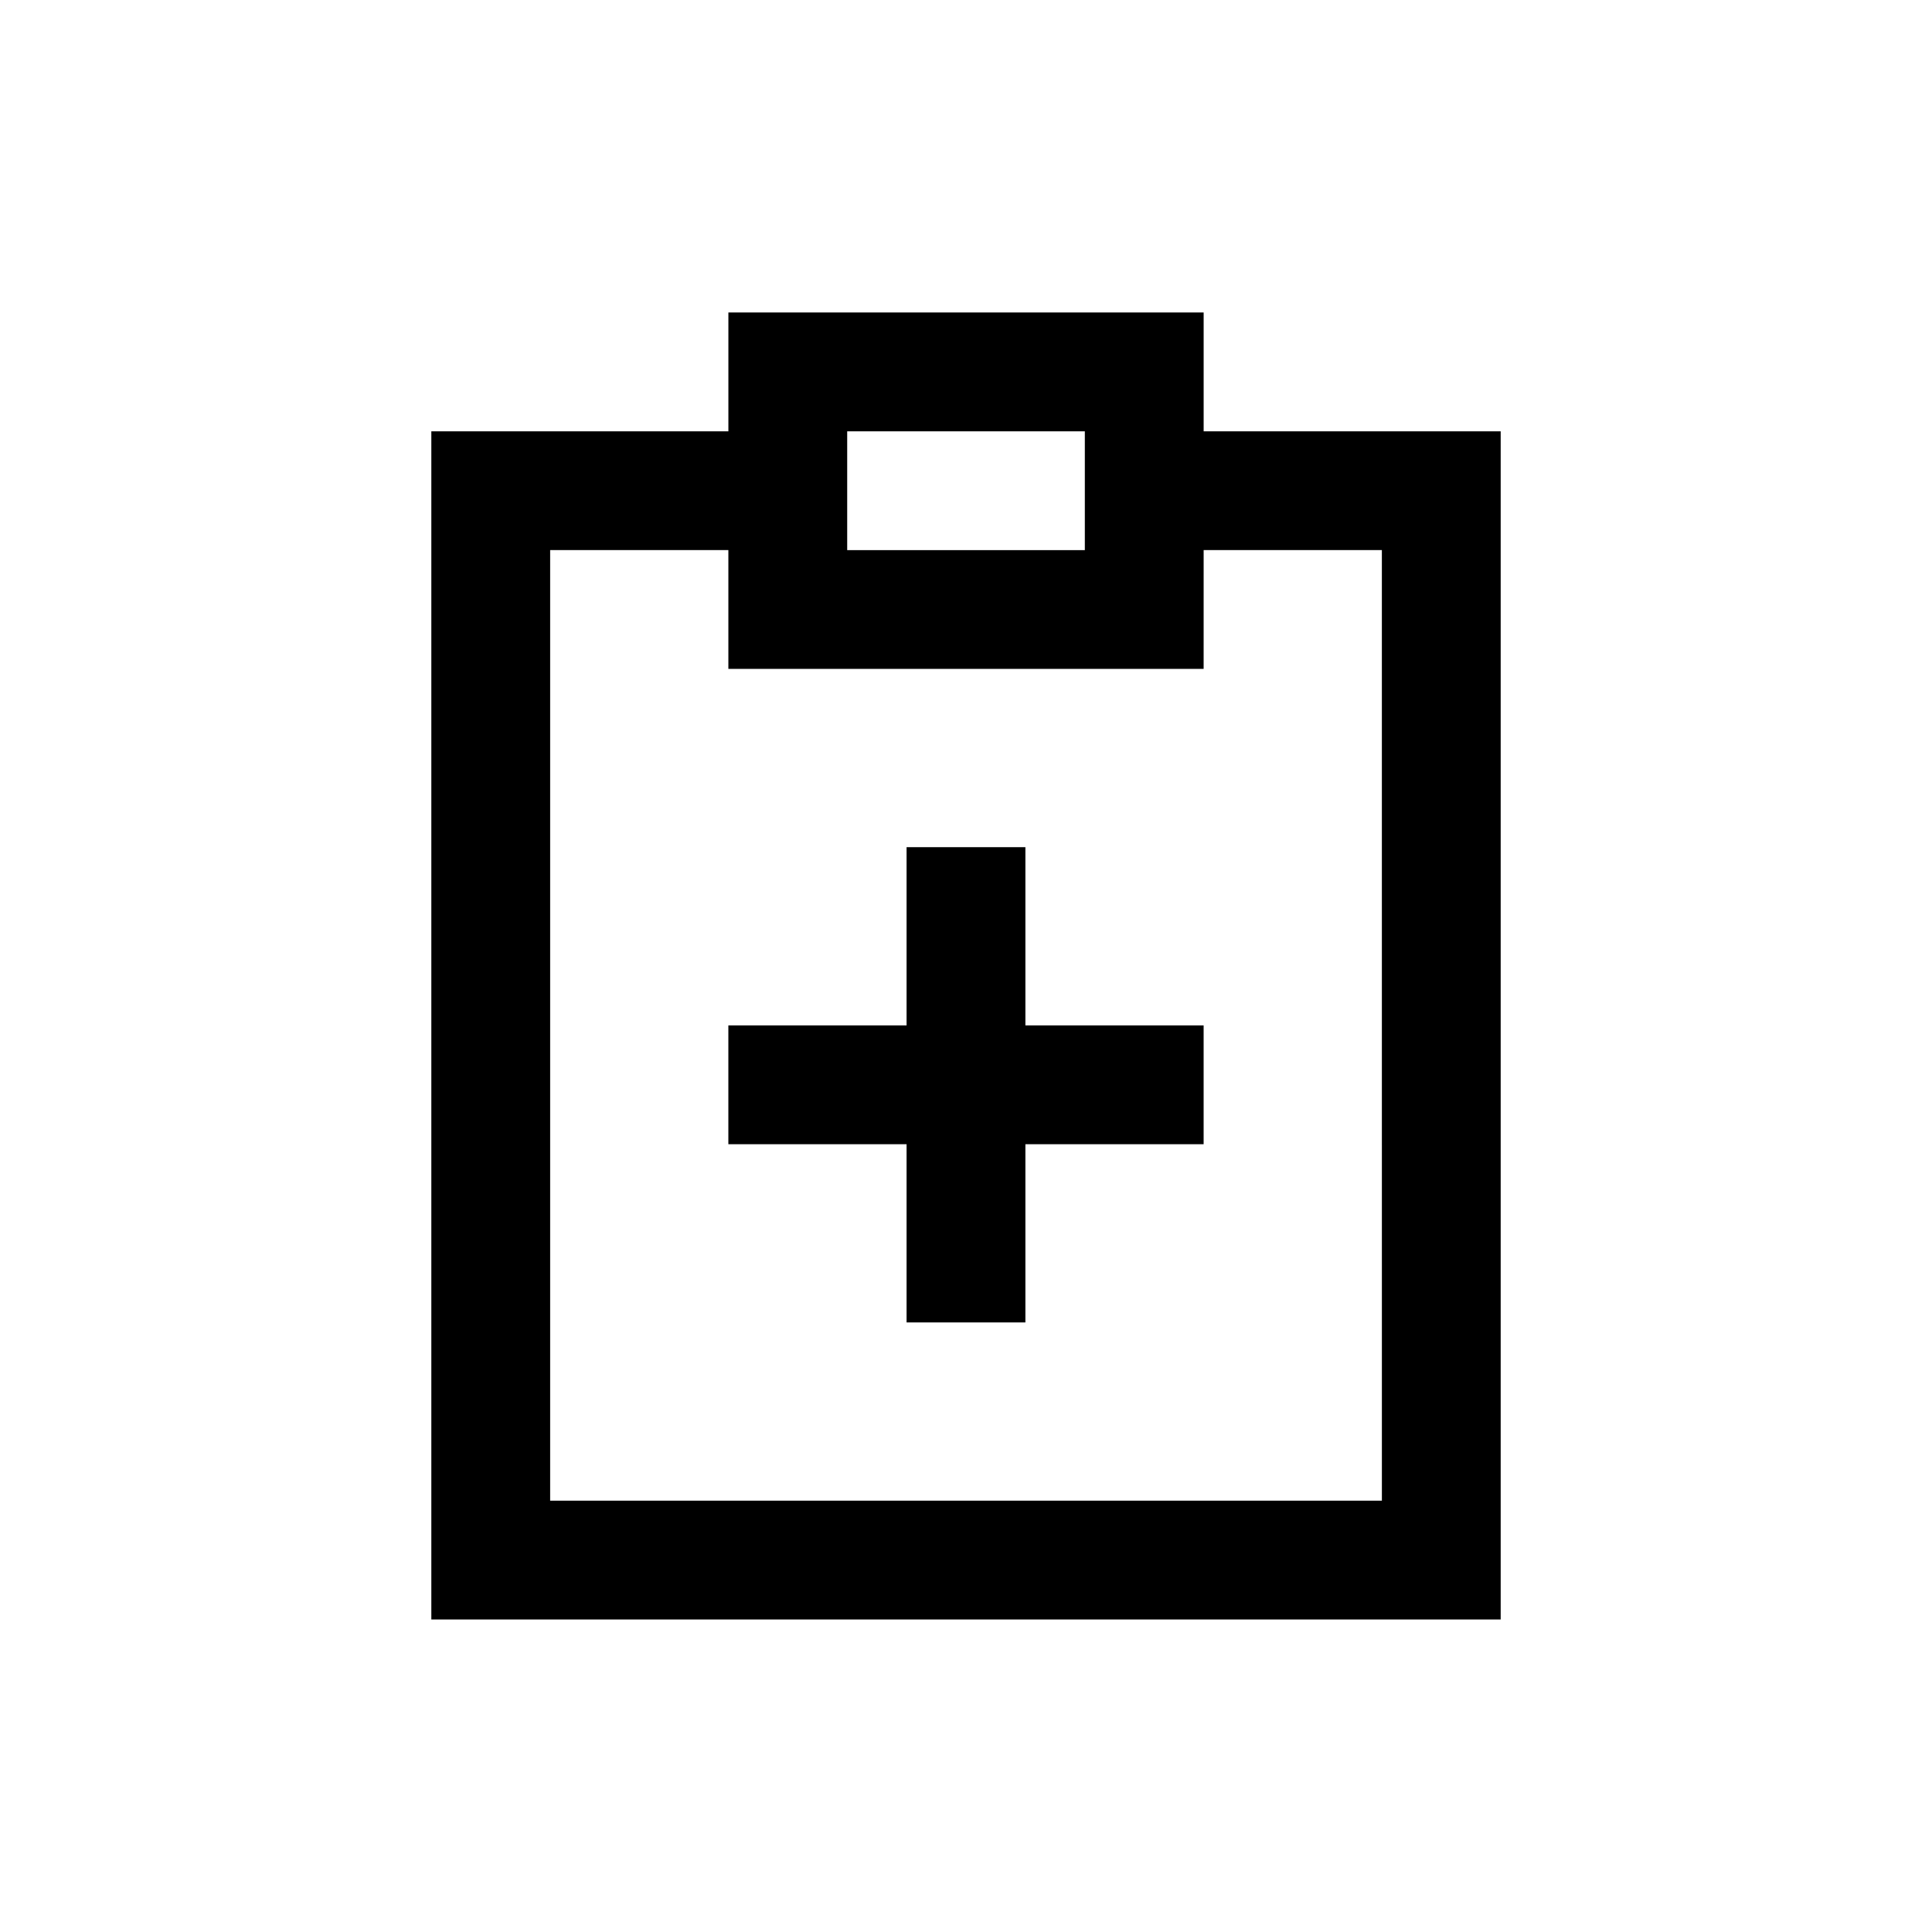
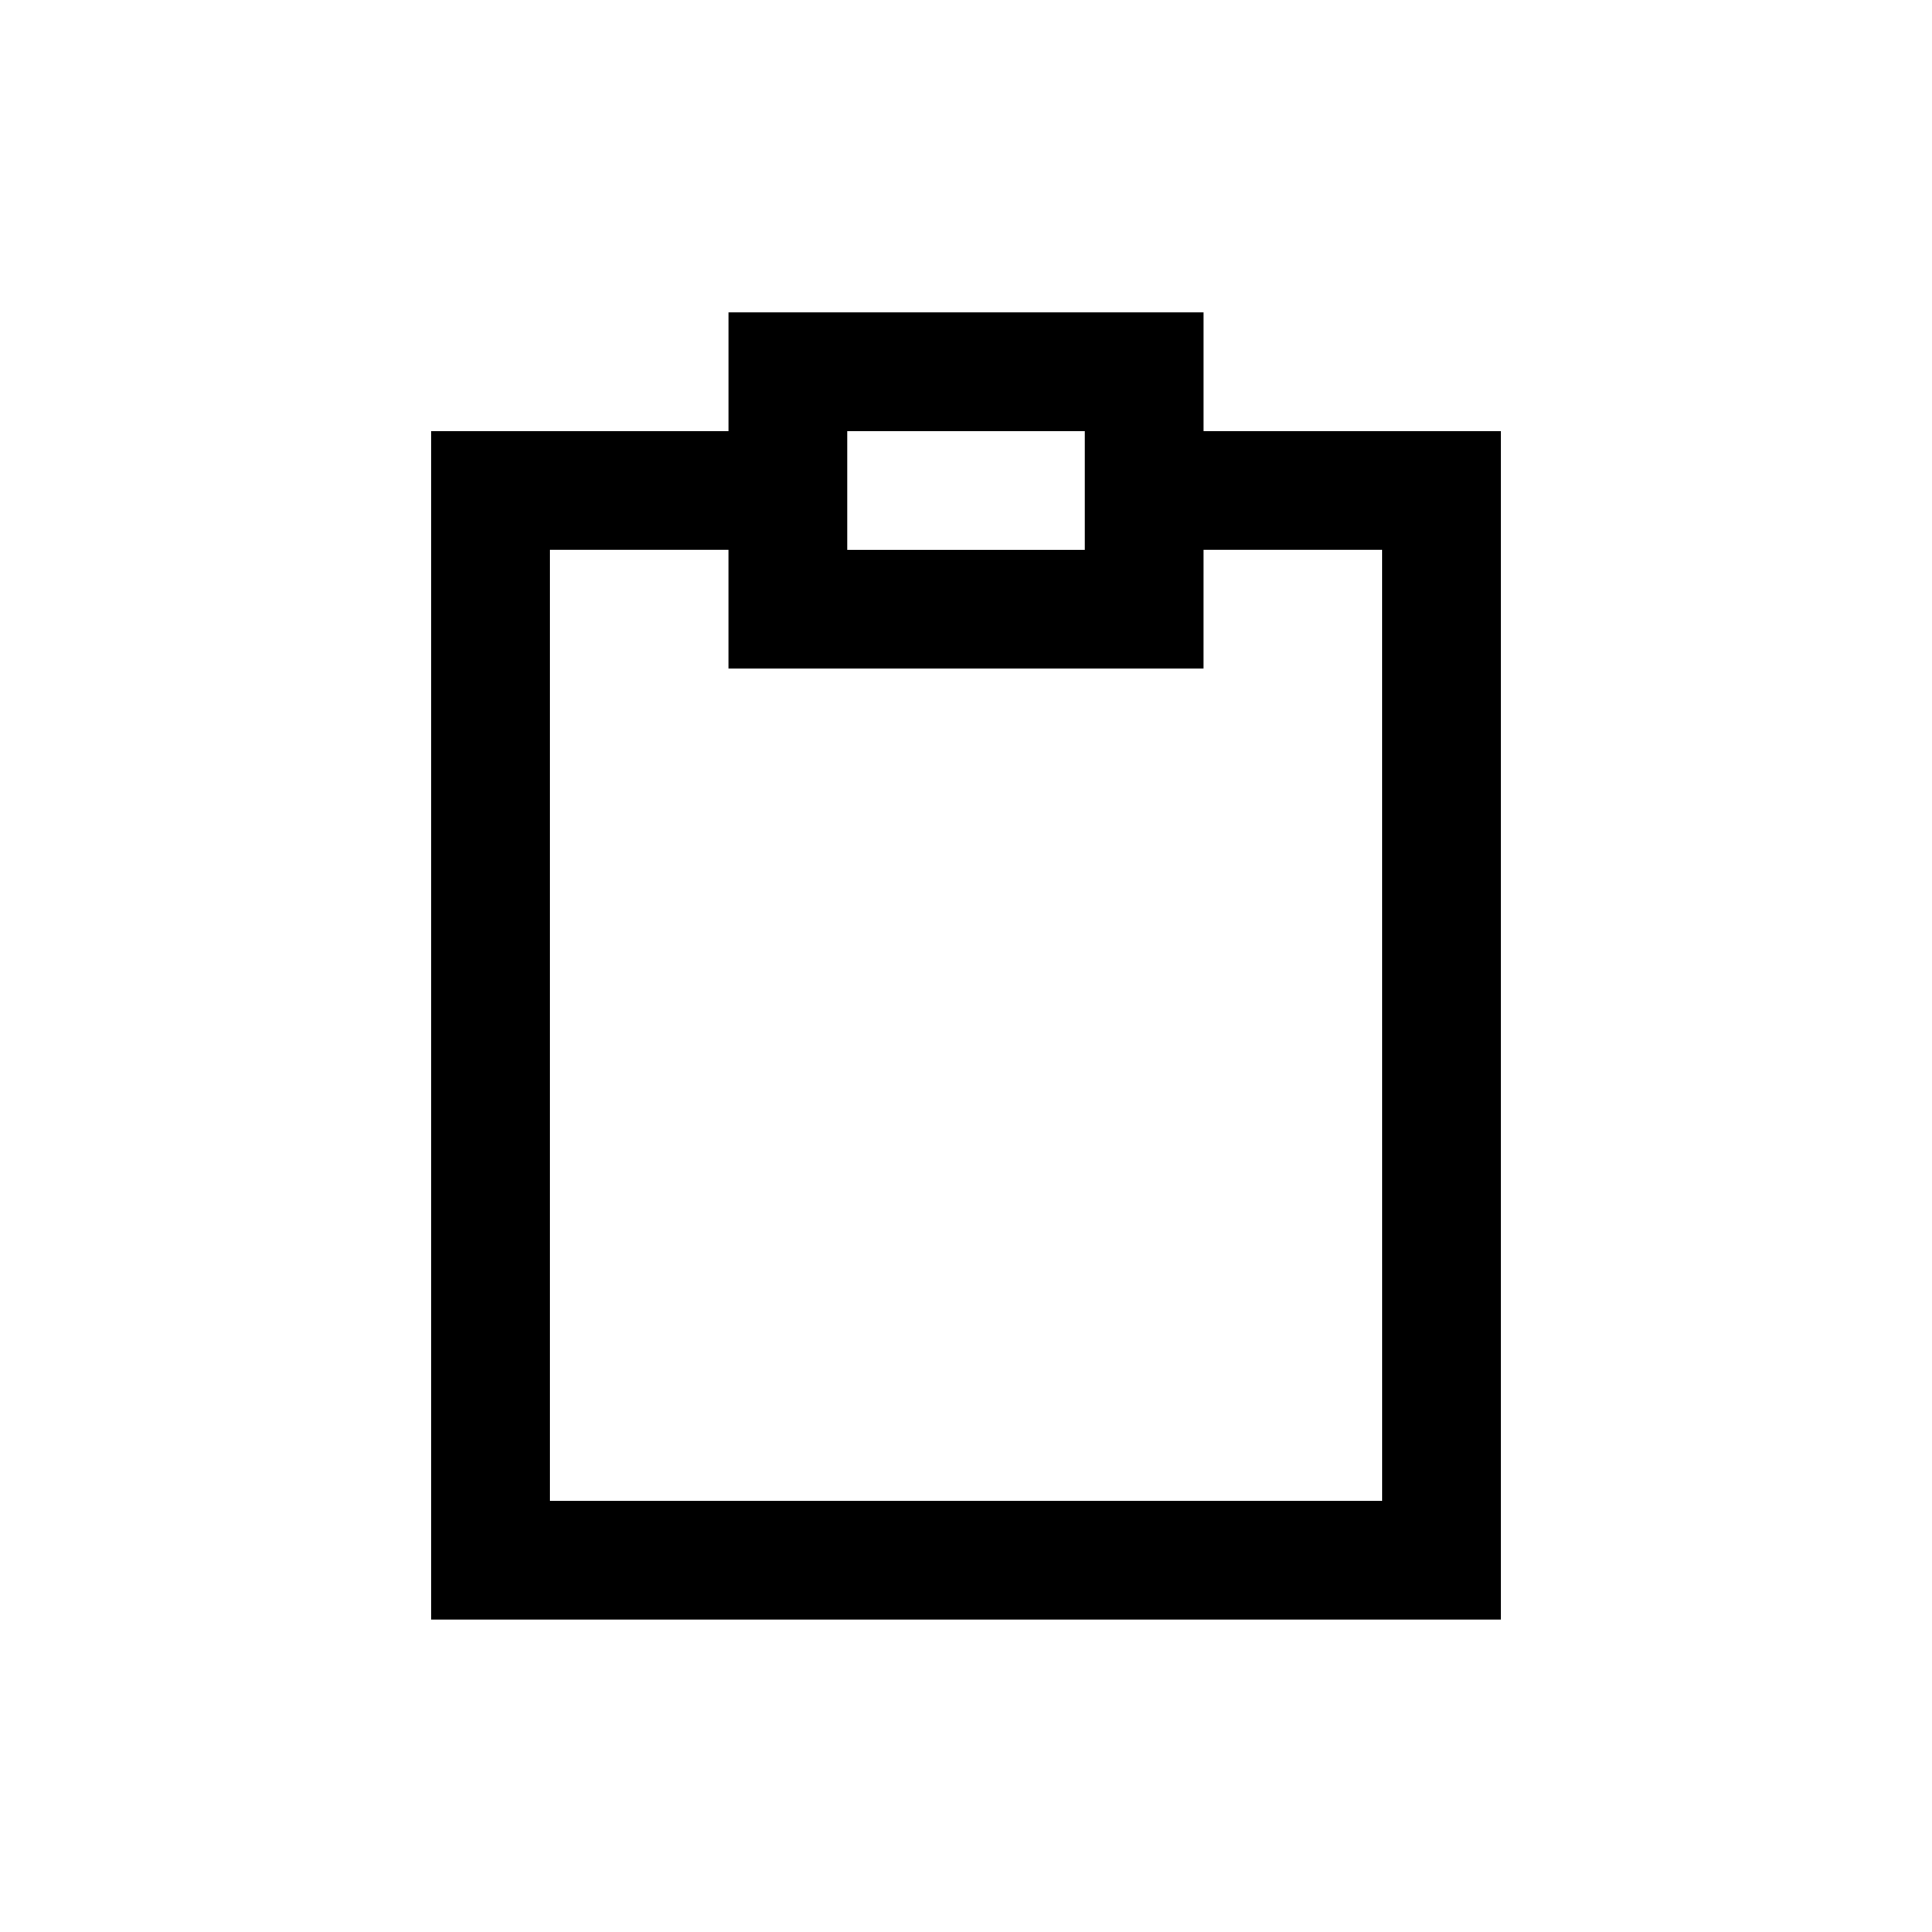
<svg xmlns="http://www.w3.org/2000/svg" fill="#000000" width="800px" height="800px" version="1.1" viewBox="144 144 512 512">
  <g>
    <path d="m462.98 258.3v-31.488h-125.95v31.488h-78.723v314.88h283.39v-314.88zm-94.465 0h62.977v31.488h-62.977zm141.7 283.39h-220.42v-251.91h47.23v31.488h125.95l0.004-31.488h47.23z" />
-     <path d="m415.74 368.51h-31.488v47.23h-47.23v31.488h47.23v47.23h31.488v-47.23h47.234v-31.488h-47.234z" />
  </g>
</svg>